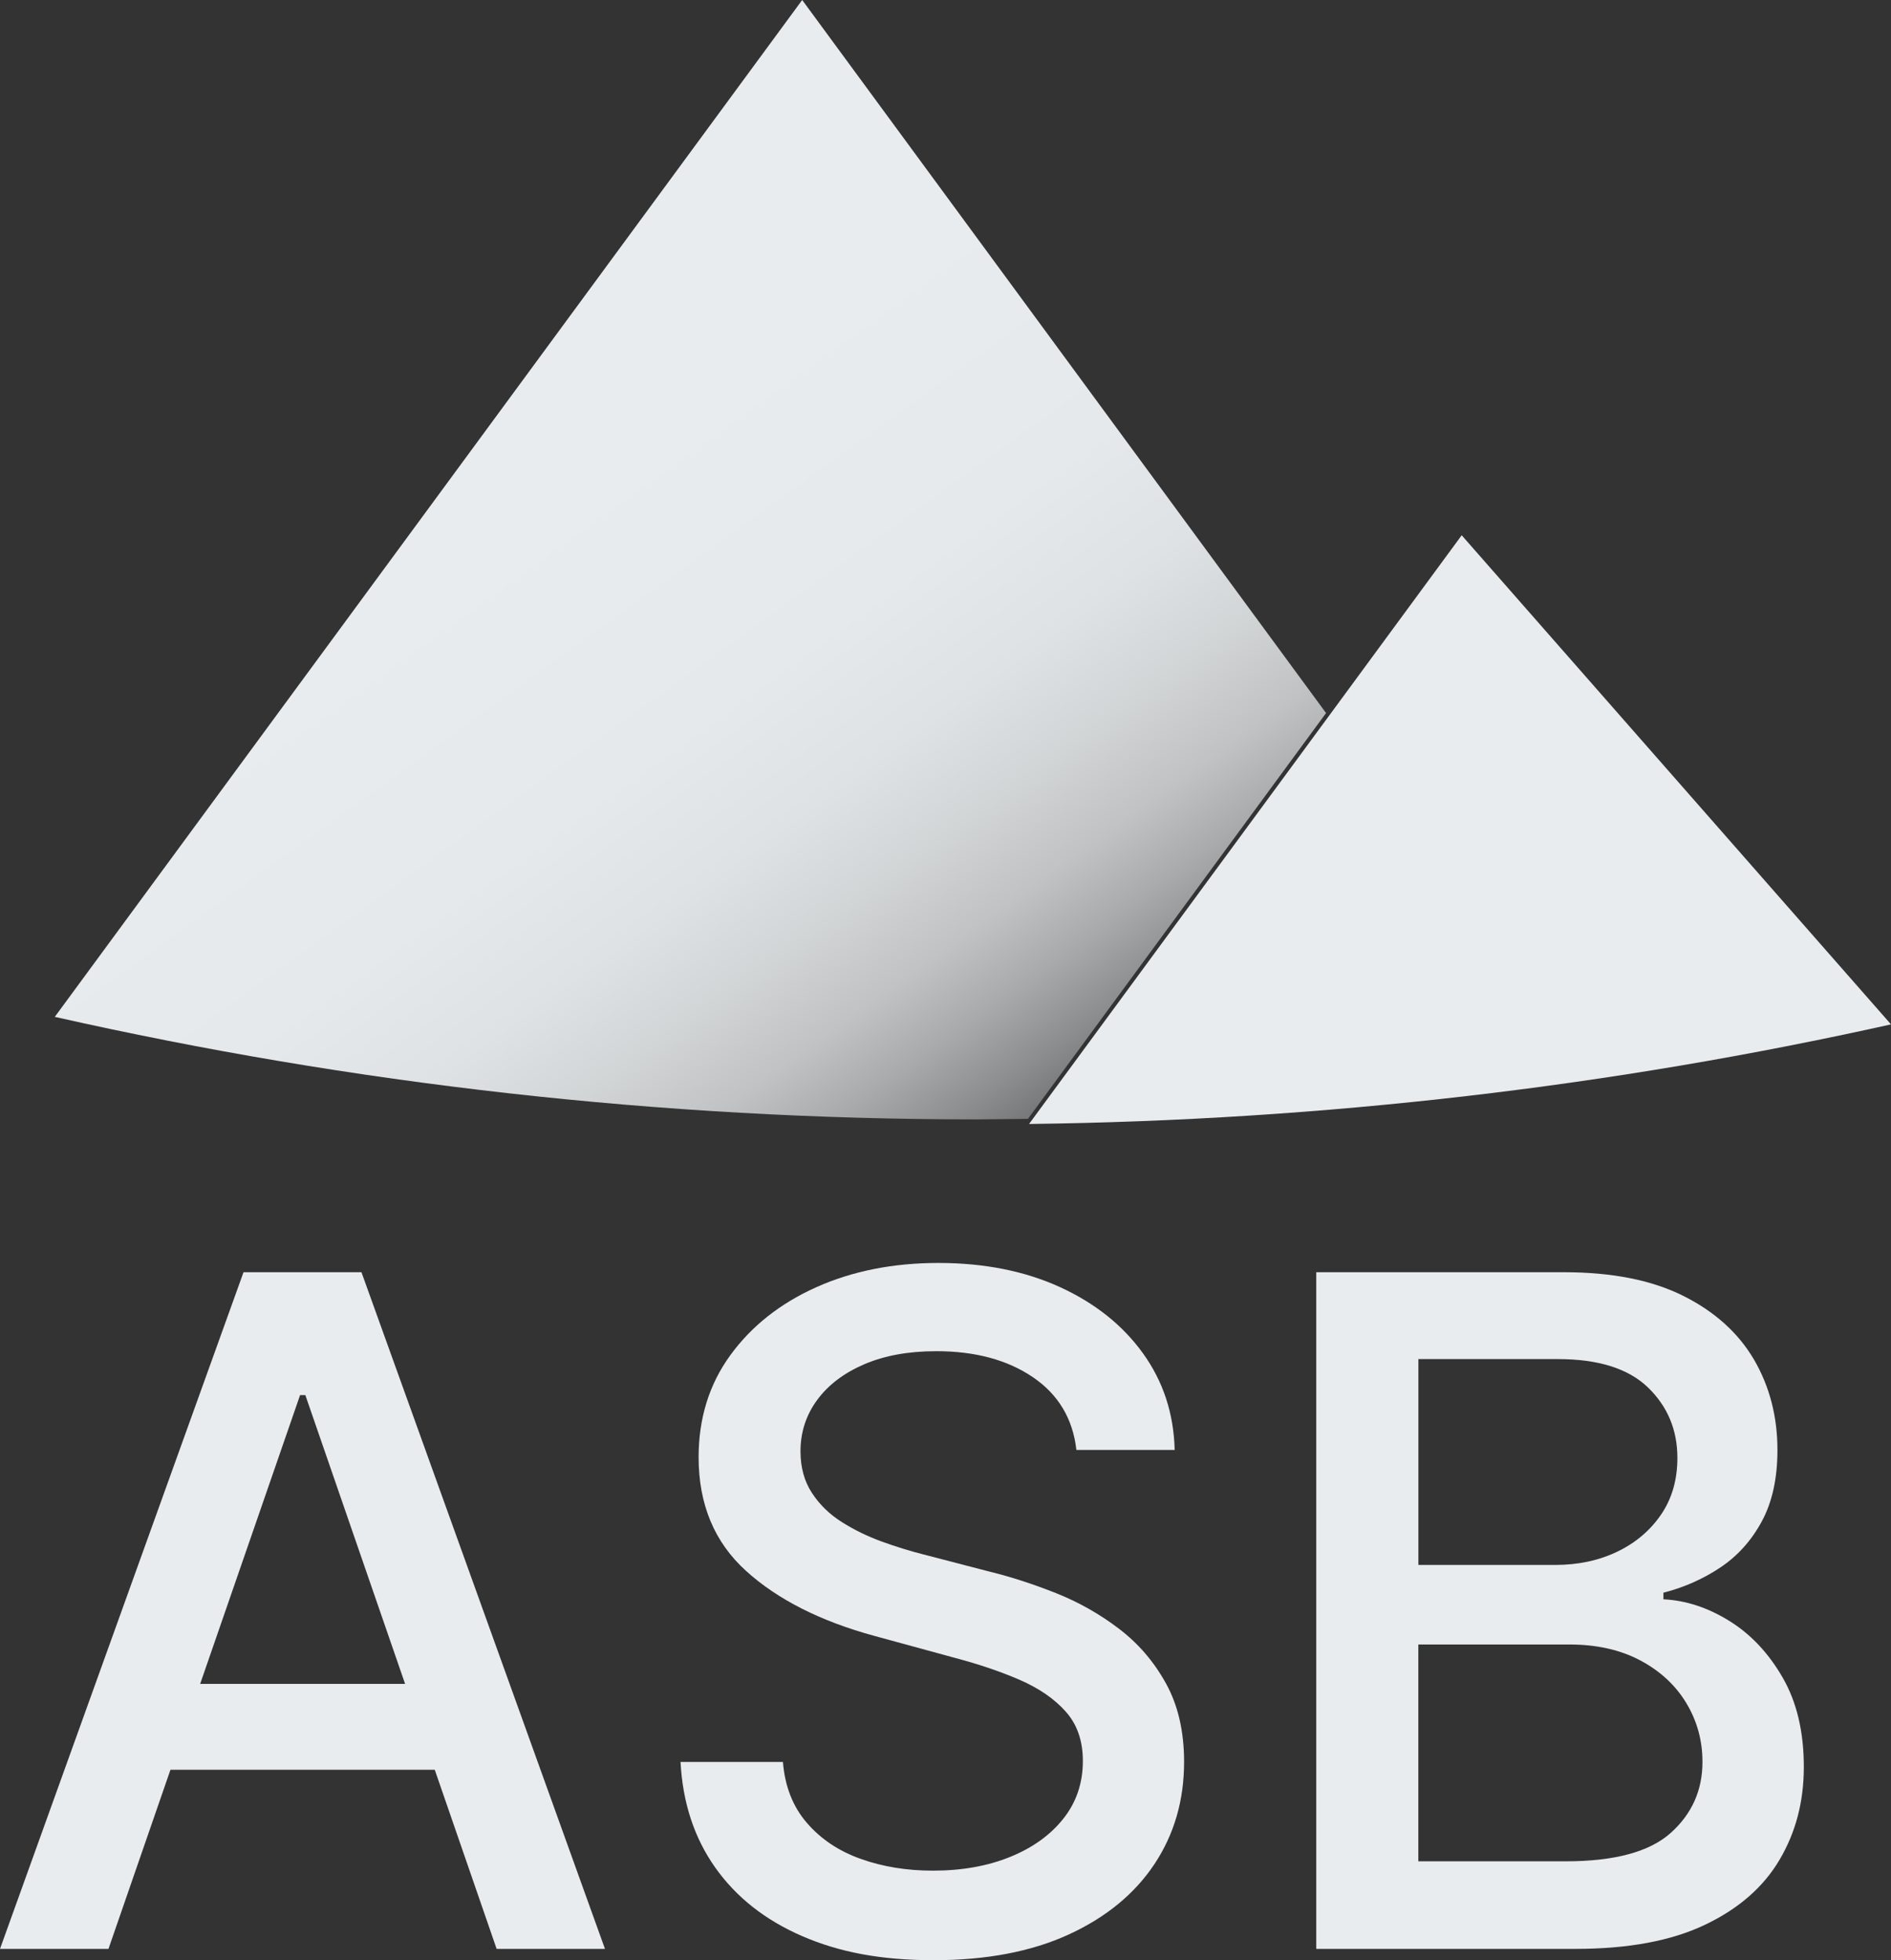
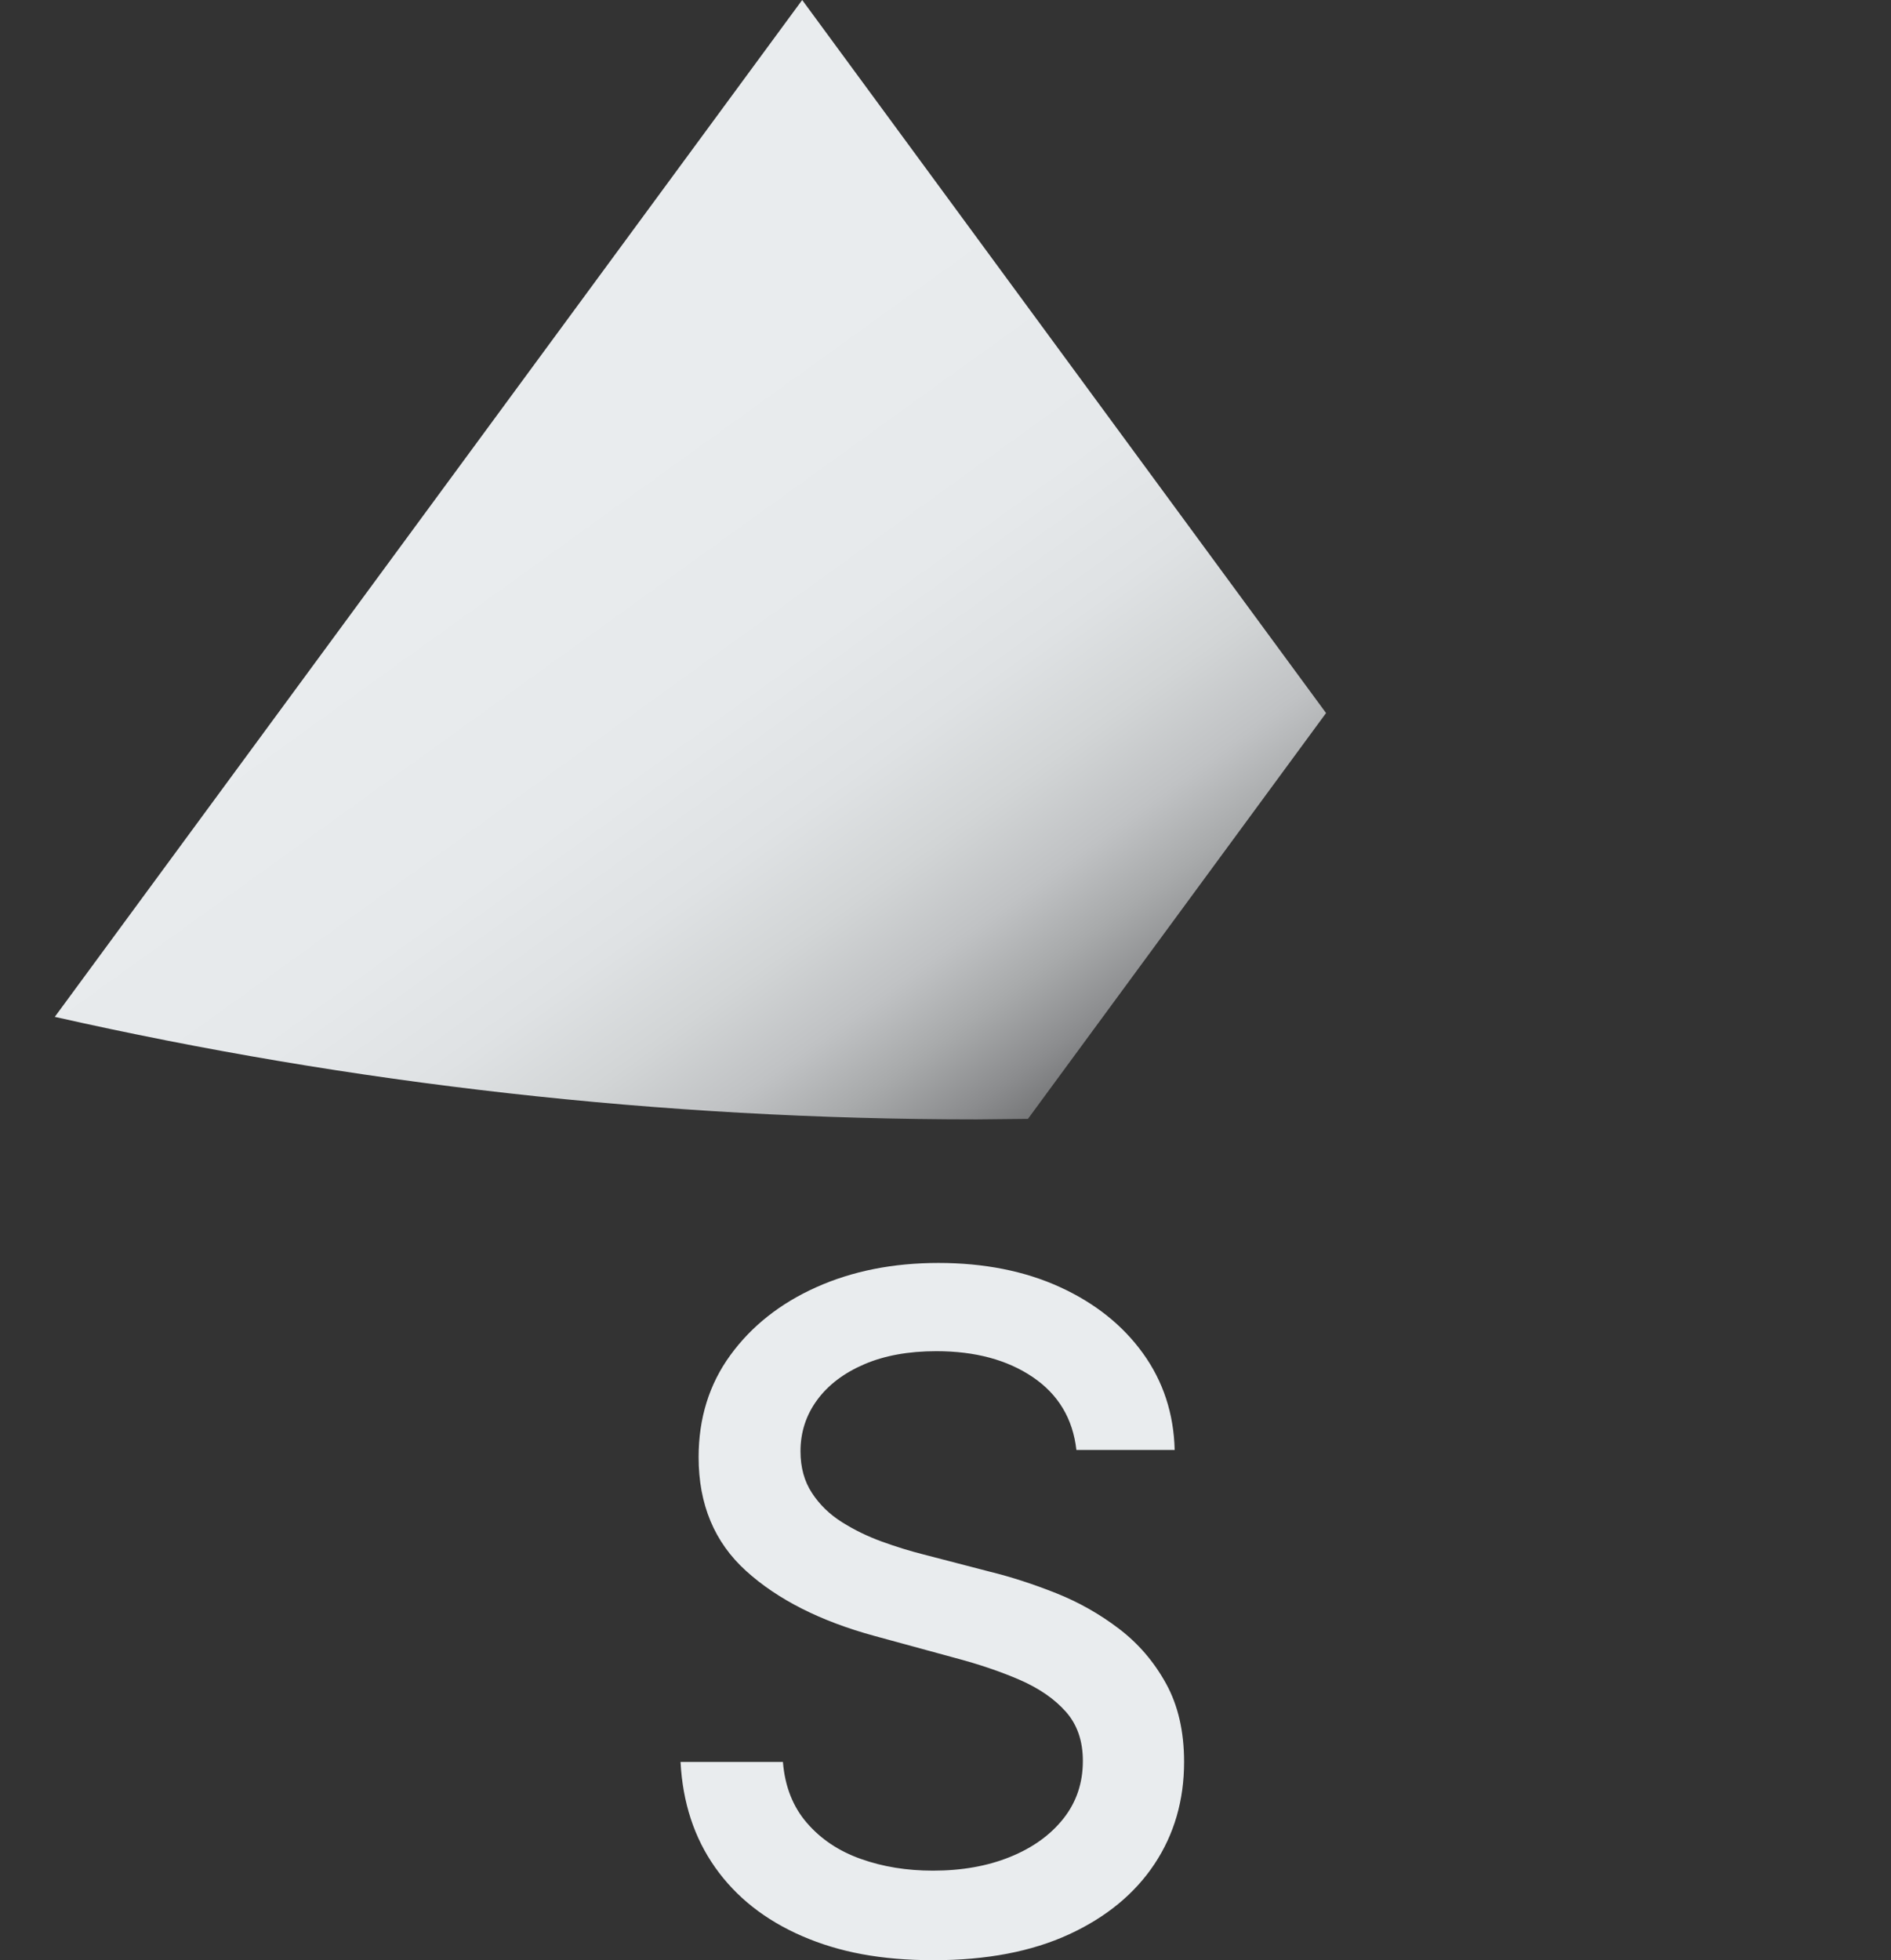
<svg xmlns="http://www.w3.org/2000/svg" id="Capa_2" data-name="Capa 2" viewBox="0 0 289.57 300.14">
  <rect x="0" y="0" width="289.57" height="300.14" fill="#333333" stroke="none" />
  <defs>
    <style>
      .cls-1 {
        fill: #e9ecee;
      }

      .cls-2 {
        fill: url(#Degradado_sin_nombre);
      }
    </style>
    <linearGradient id="Degradado_sin_nombre" data-name="Degradado sin nombre" x1="71.83" y1="214.89" x2="163.88" y2="87.17" gradientTransform="translate(0 300.3) scale(1 -1)" gradientUnits="userSpaceOnUse">
      <stop offset="0" stop-color="#e9ecee" />
      <stop offset=".26" stop-color="#e6e9eb" />
      <stop offset=".39" stop-color="#dfe2e4" />
      <stop offset=".49" stop-color="#d2d5d6" />
      <stop offset=".58" stop-color="#c0c2c4" />
      <stop offset=".65" stop-color="#a8aaab" />
      <stop offset=".72" stop-color="#8b8c8e" />
      <stop offset=".79" stop-color="#68696a" />
      <stop offset=".85" stop-color="#3f4041" />
      <stop offset=".9" stop-color="#131313" />
      <stop offset=".92" stop-color="#000" />
    </linearGradient>
  </defs>
  <g id="a">
-     <path class="cls-1" d="m289.57,156.85l-65.74-74.89-66.25,90.14c45.28-.55,89.45-5.77,131.99-15.25Z" />
    <path class="cls-2" d="m122.84,0L8.39,155.7c45.41,10.24,92.66,15.7,141.16,15.7l7.86-.08,45.65-62.14L122.84,0h0Z" />
    <g>
-       <path class="cls-1" d="m16.59,298.41H0l37.29-103.61h18.06l37.29,103.61h-16.59l-29.29-84.79h-.81l-29.34,84.79h-.02Zm2.78-40.58h53.83v13.15H19.37s0-13.15,0-13.15Z" />
      <path class="cls-1" d="m164.83,222.02c-.54-4.79-2.77-8.51-6.68-11.16s-8.84-3.97-14.77-3.97c-4.25,0-7.93.67-11.03,2s-5.51,3.15-7.21,5.46c-1.7,2.31-2.56,4.93-2.56,7.87,0,2.46.58,4.59,1.75,6.37,1.16,1.79,2.7,3.28,4.6,4.48,1.91,1.2,3.95,2.19,6.15,2.99,2.19.79,4.3,1.44,6.32,1.95l10.12,2.63c3.31.81,6.69,1.91,10.17,3.29,3.47,1.38,6.7,3.2,9.66,5.46,2.97,2.26,5.37,5.06,7.21,8.4s2.76,7.34,2.76,11.99c0,5.87-1.51,11.08-4.53,15.63-3.02,4.55-7.39,8.15-13.1,10.78-5.72,2.63-12.62,3.95-20.72,3.95s-14.47-1.23-20.14-3.69-10.1-5.96-13.31-10.5c-3.21-4.54-4.98-9.92-5.31-16.16h15.68c.3,3.74,1.53,6.86,3.67,9.33,2.14,2.48,4.89,4.32,8.25,5.51,3.36,1.2,7.04,1.8,11.05,1.8,4.42,0,8.36-.7,11.81-2.1,3.46-1.4,6.18-3.36,8.17-5.87,1.99-2.51,2.98-5.46,2.98-8.83,0-3.07-.87-5.58-2.61-7.54-1.74-1.96-4.08-3.57-7.03-4.86-2.95-1.28-6.28-2.41-9.99-3.39l-12.24-3.34c-8.3-2.26-14.87-5.58-19.71-9.97-4.84-4.38-7.26-10.19-7.26-17.4,0-5.97,1.62-11.18,4.86-15.63s7.62-7.92,13.15-10.4c5.53-2.48,11.77-3.72,18.72-3.72s13.21,1.23,18.59,3.69,9.62,5.84,12.72,10.14c3.1,4.3,4.72,9.23,4.86,14.8h-15.08.03Z" />
-       <path class="cls-1" d="m201.56,298.41v-103.61h37.94c7.35,0,13.44,1.21,18.26,3.62s8.43,5.67,10.83,9.76c2.39,4.1,3.59,8.71,3.59,13.84,0,4.32-.79,7.95-2.38,10.9-1.59,2.95-3.7,5.31-6.35,7.08s-5.56,3.06-8.73,3.87v1.01c3.44.17,6.8,1.27,10.09,3.31s6.01,4.93,8.17,8.68c2.16,3.74,3.24,8.3,3.24,13.66s-1.24,10.04-3.72,14.24c-2.48,4.2-6.3,7.52-11.46,9.97s-11.75,3.67-19.78,3.67h-39.72.02Zm15.63-58.79h20.95c3.51,0,6.67-.67,9.49-2.02,2.82-1.35,5.06-3.25,6.73-5.69,1.67-2.45,2.5-5.34,2.5-8.68,0-4.28-1.5-7.88-4.5-10.78s-7.61-4.35-13.81-4.35h-21.35v31.52h-.01Zm0,45.38h22.56c7.49,0,12.85-1.45,16.09-4.35s4.86-6.53,4.86-10.88c0-3.27-.83-6.27-2.48-9.01-1.65-2.73-4.01-4.91-7.06-6.53s-6.67-2.43-10.85-2.43h-23.12v33.19h0Z" />
    </g>
  </g>
</svg>